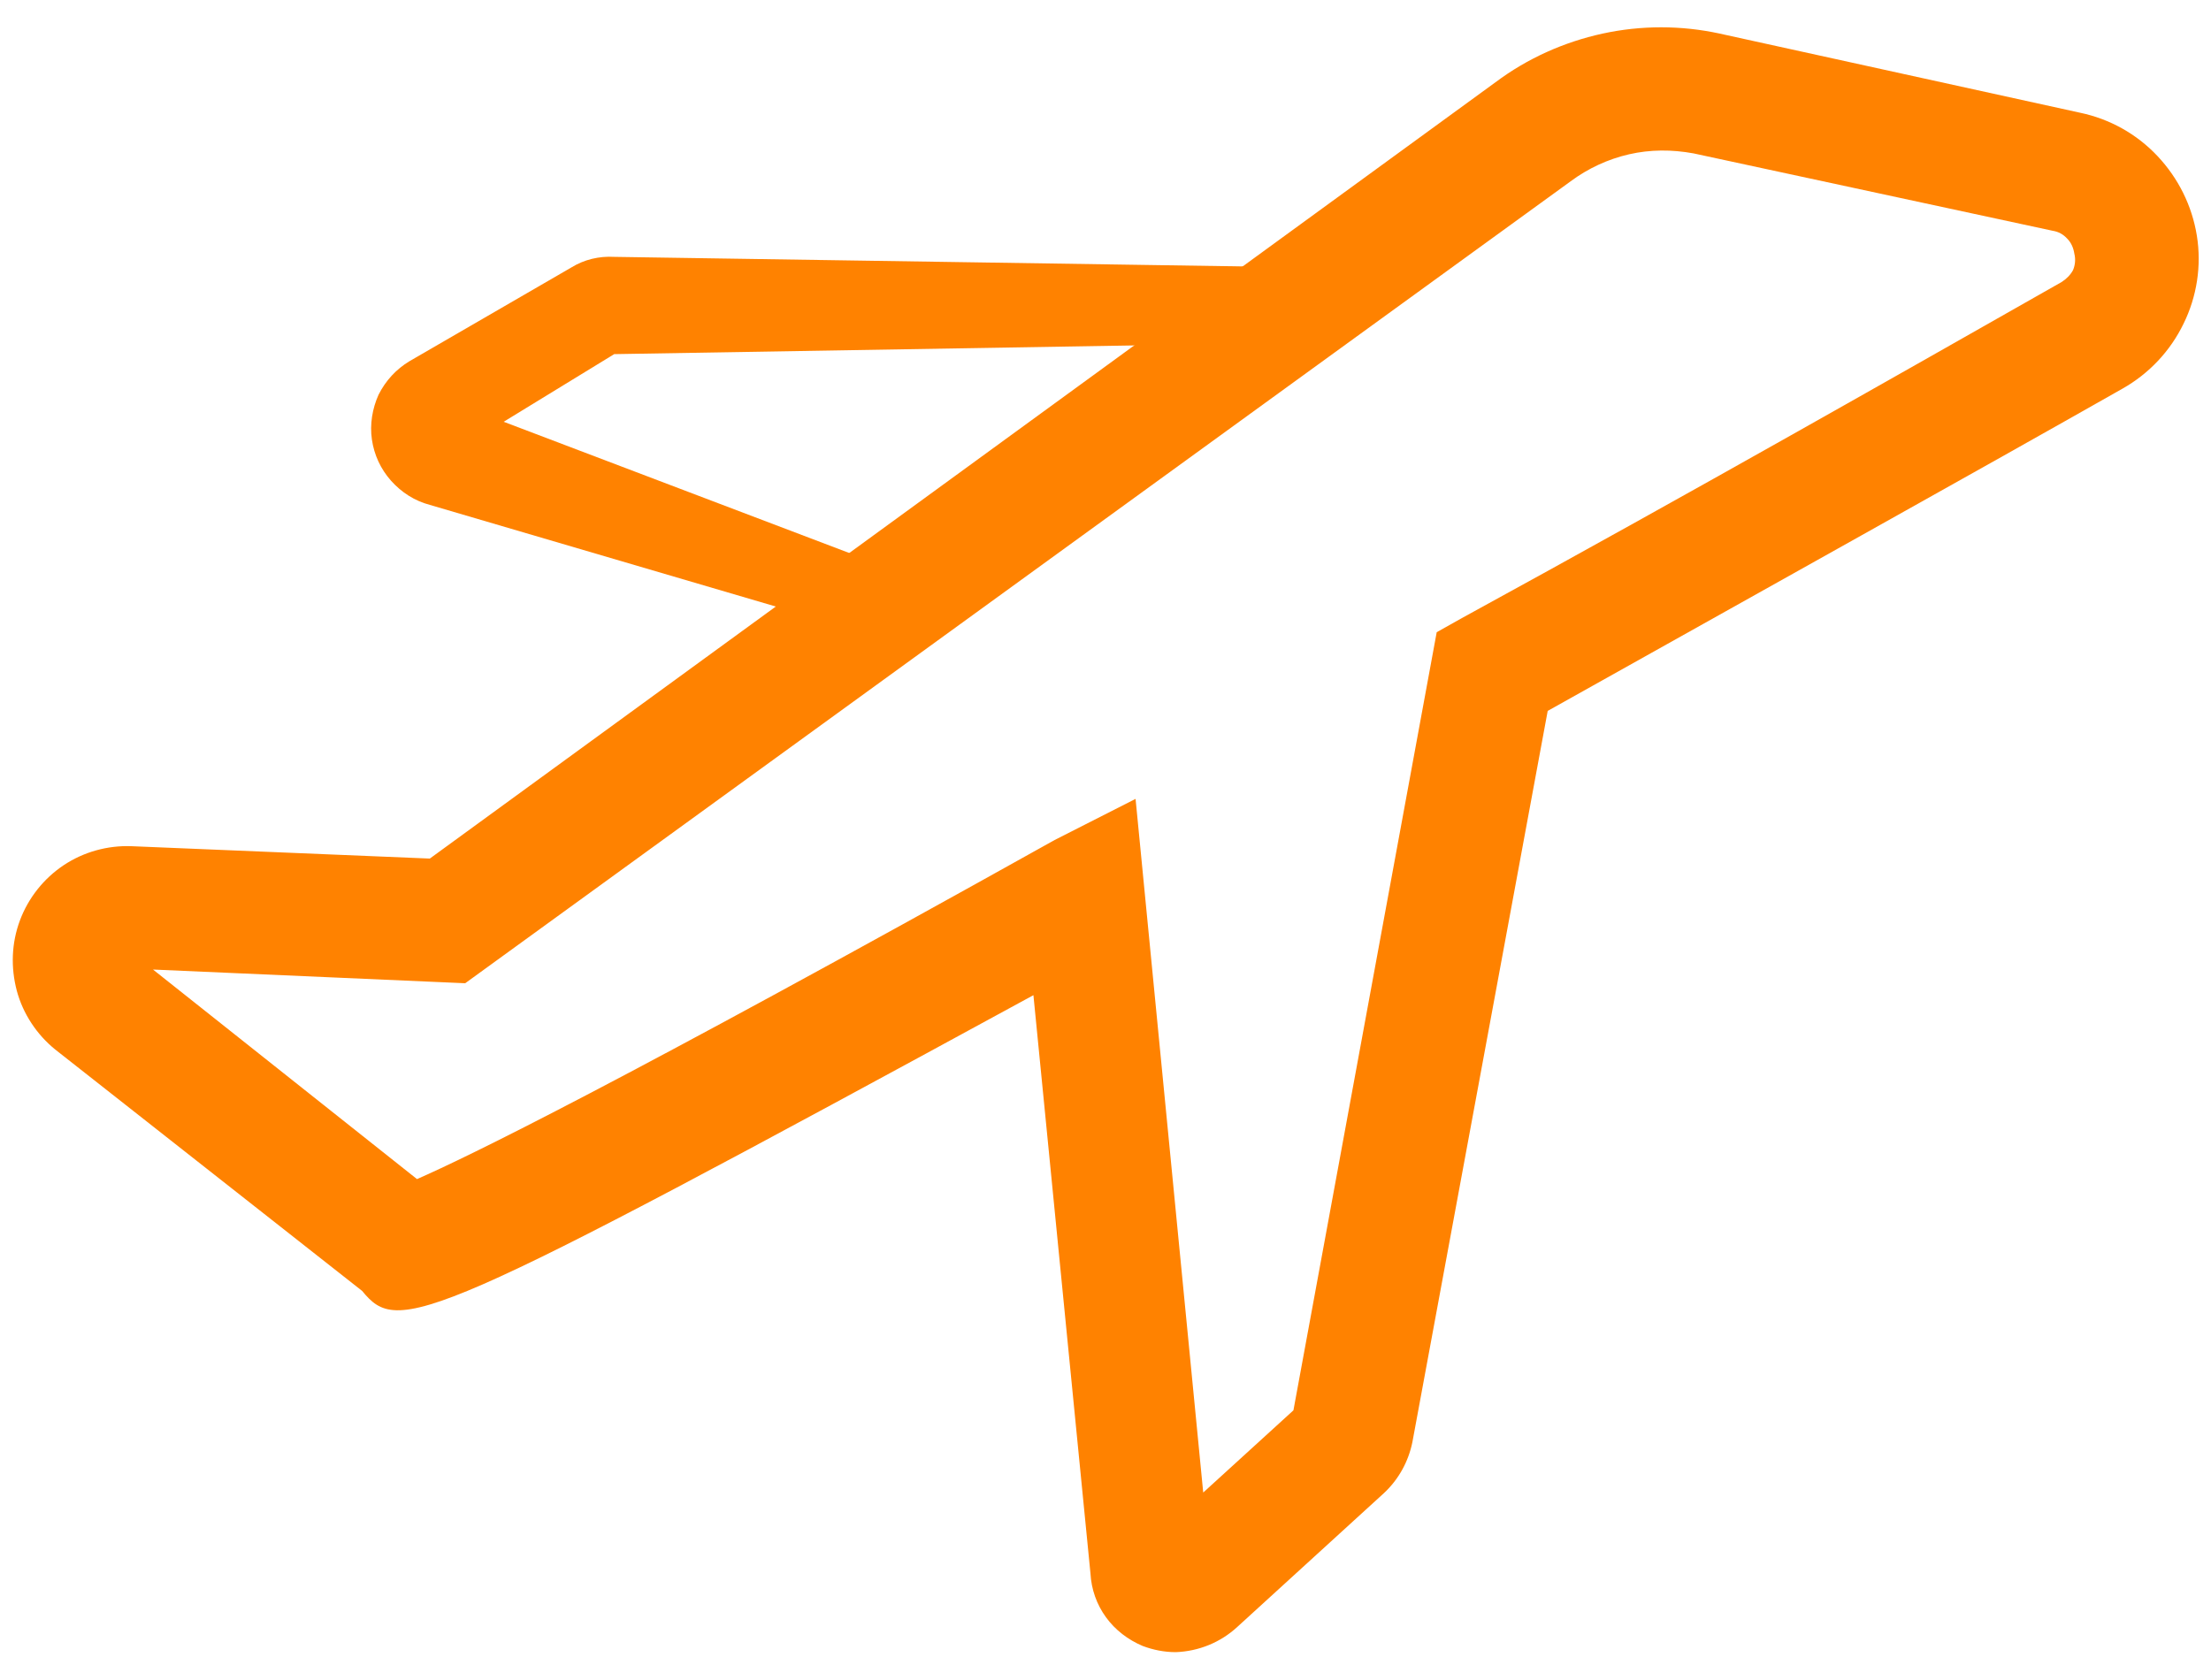
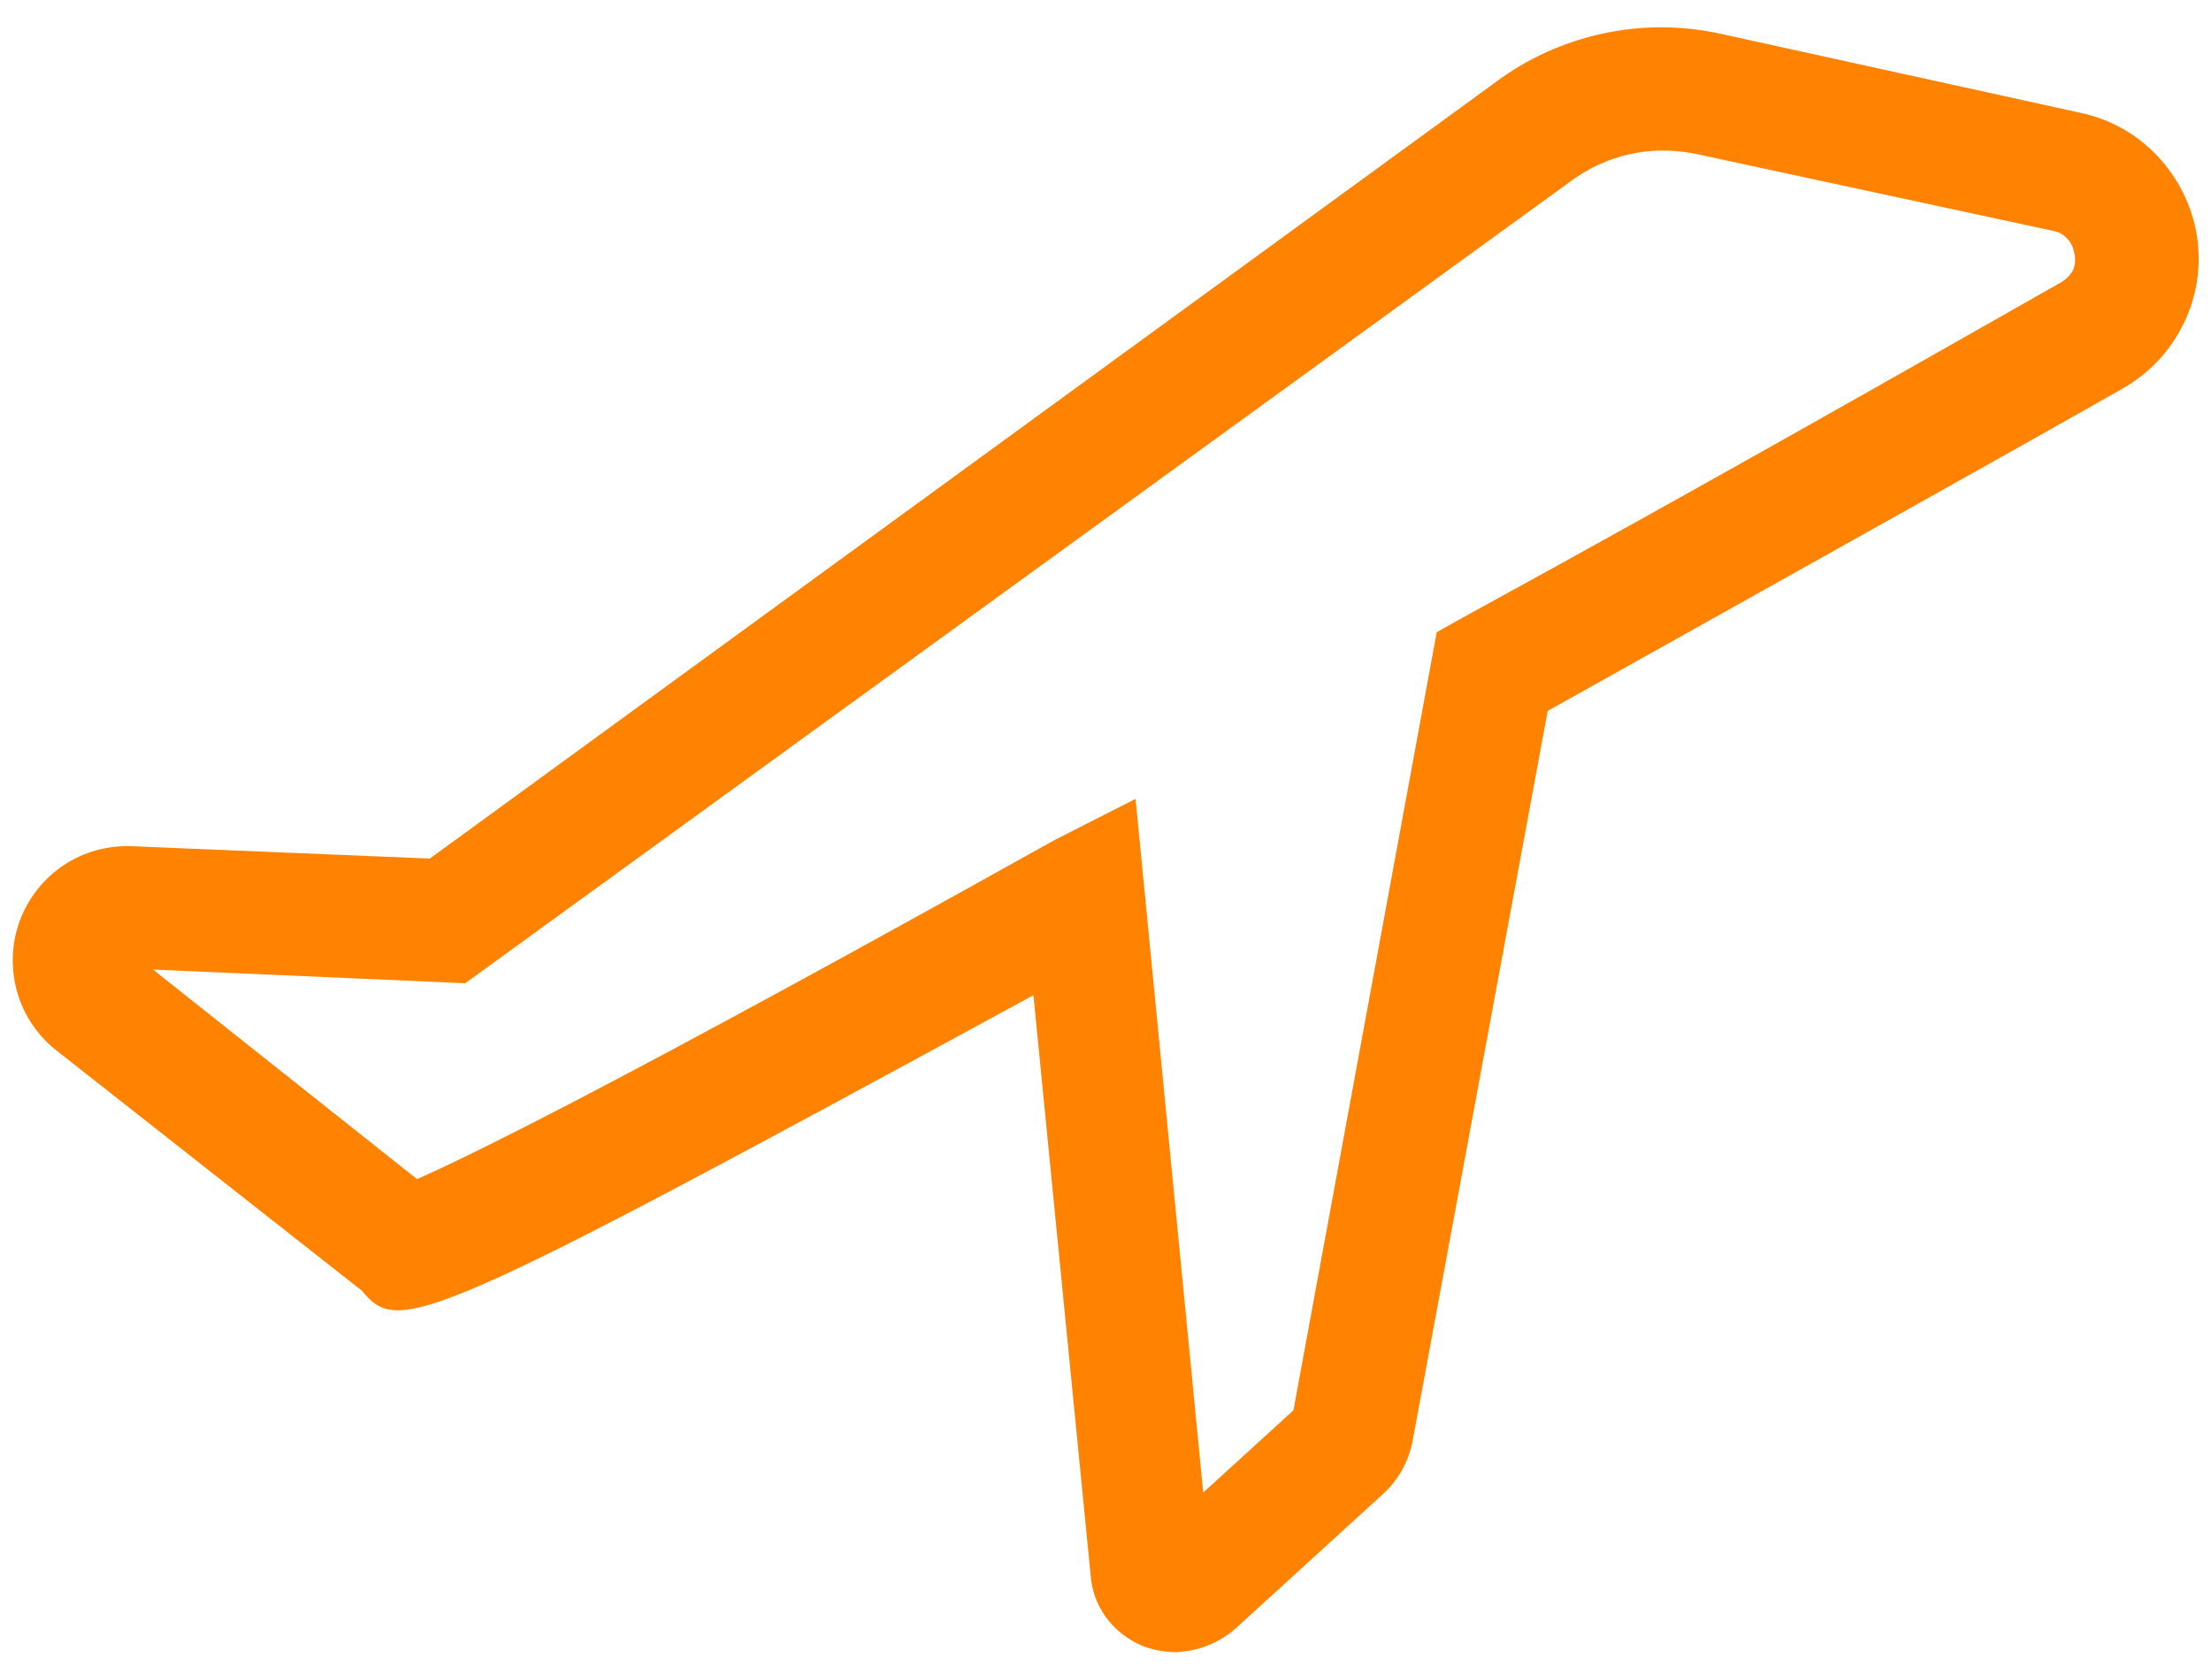
<svg xmlns="http://www.w3.org/2000/svg" version="1.1" id="Calque_1" x="0px" y="0px" viewBox="0 0 50 38" style="enable-background:new 0 0 50 38;" xml:space="preserve">
  <style type="text/css">
	.st0{fill:#FF8200;}
</style>
  <path class="st0" d="M49.68,5.33c-0.11-0.68-0.42-1.3-0.89-1.8c-0.47-0.5-1.08-0.84-1.75-0.98l-8.15-1.79  c-0.87-0.19-1.78-0.19-2.65,0c-0.87,0.19-1.7,0.56-2.42,1.1L9.72,19.42l-6.75-0.28c-0.54-0.02-1.08,0.13-1.53,0.43  c-0.45,0.3-0.8,0.74-0.99,1.25c-0.19,0.51-0.21,1.06-0.07,1.59c0.14,0.52,0.45,0.99,0.87,1.33l6.94,5.46  c0.83,1.01,1.39,0.82,15.18-6.69l1.29,13.08c0.02,0.36,0.14,0.7,0.35,0.99c0.21,0.29,0.5,0.51,0.83,0.65  c0.24,0.09,0.49,0.14,0.75,0.14c0.52-0.02,1.01-0.22,1.39-0.57l3.32-3.03c0.33-0.31,0.55-0.71,0.64-1.15L35,16.08  c4.96-2.78,9.65-5.39,13-7.29c0.6-0.34,1.08-0.85,1.38-1.47C49.68,6.71,49.79,6.01,49.68,5.33L49.68,5.33z M46.62,6.38  c-3.47,1.97-8.33,4.74-13.56,7.6l-0.57,0.32l-3.24,17.6l-2.04,1.86l-1.53-15.69L23.85,19c-9.96,5.56-13.28,7.17-14.42,7.67  l-5.97-4.74l7.06,0.31l25-18.14c0.39-0.29,0.84-0.5,1.32-0.61c0.48-0.11,0.97-0.11,1.46-0.02l8.12,1.75  c0.13,0.02,0.24,0.08,0.33,0.18c0.09,0.09,0.14,0.21,0.16,0.34c0.03,0.12,0.02,0.25-0.03,0.37C46.82,6.22,46.73,6.31,46.62,6.38  L46.62,6.38z" />
-   <path class="st0" d="M9.72,11.42L18.5,14l2-1l-9.11-3.46l2.5-1.53L27,7.79l2-1.75L13.89,5.81c-0.34-0.02-0.68,0.06-0.97,0.24  L9.26,8.17c-0.3,0.18-0.54,0.44-0.7,0.76C8.42,9.24,8.36,9.6,8.41,9.94c0.05,0.35,0.2,0.67,0.43,0.93  C9.08,11.14,9.38,11.33,9.72,11.42z" />
</svg>